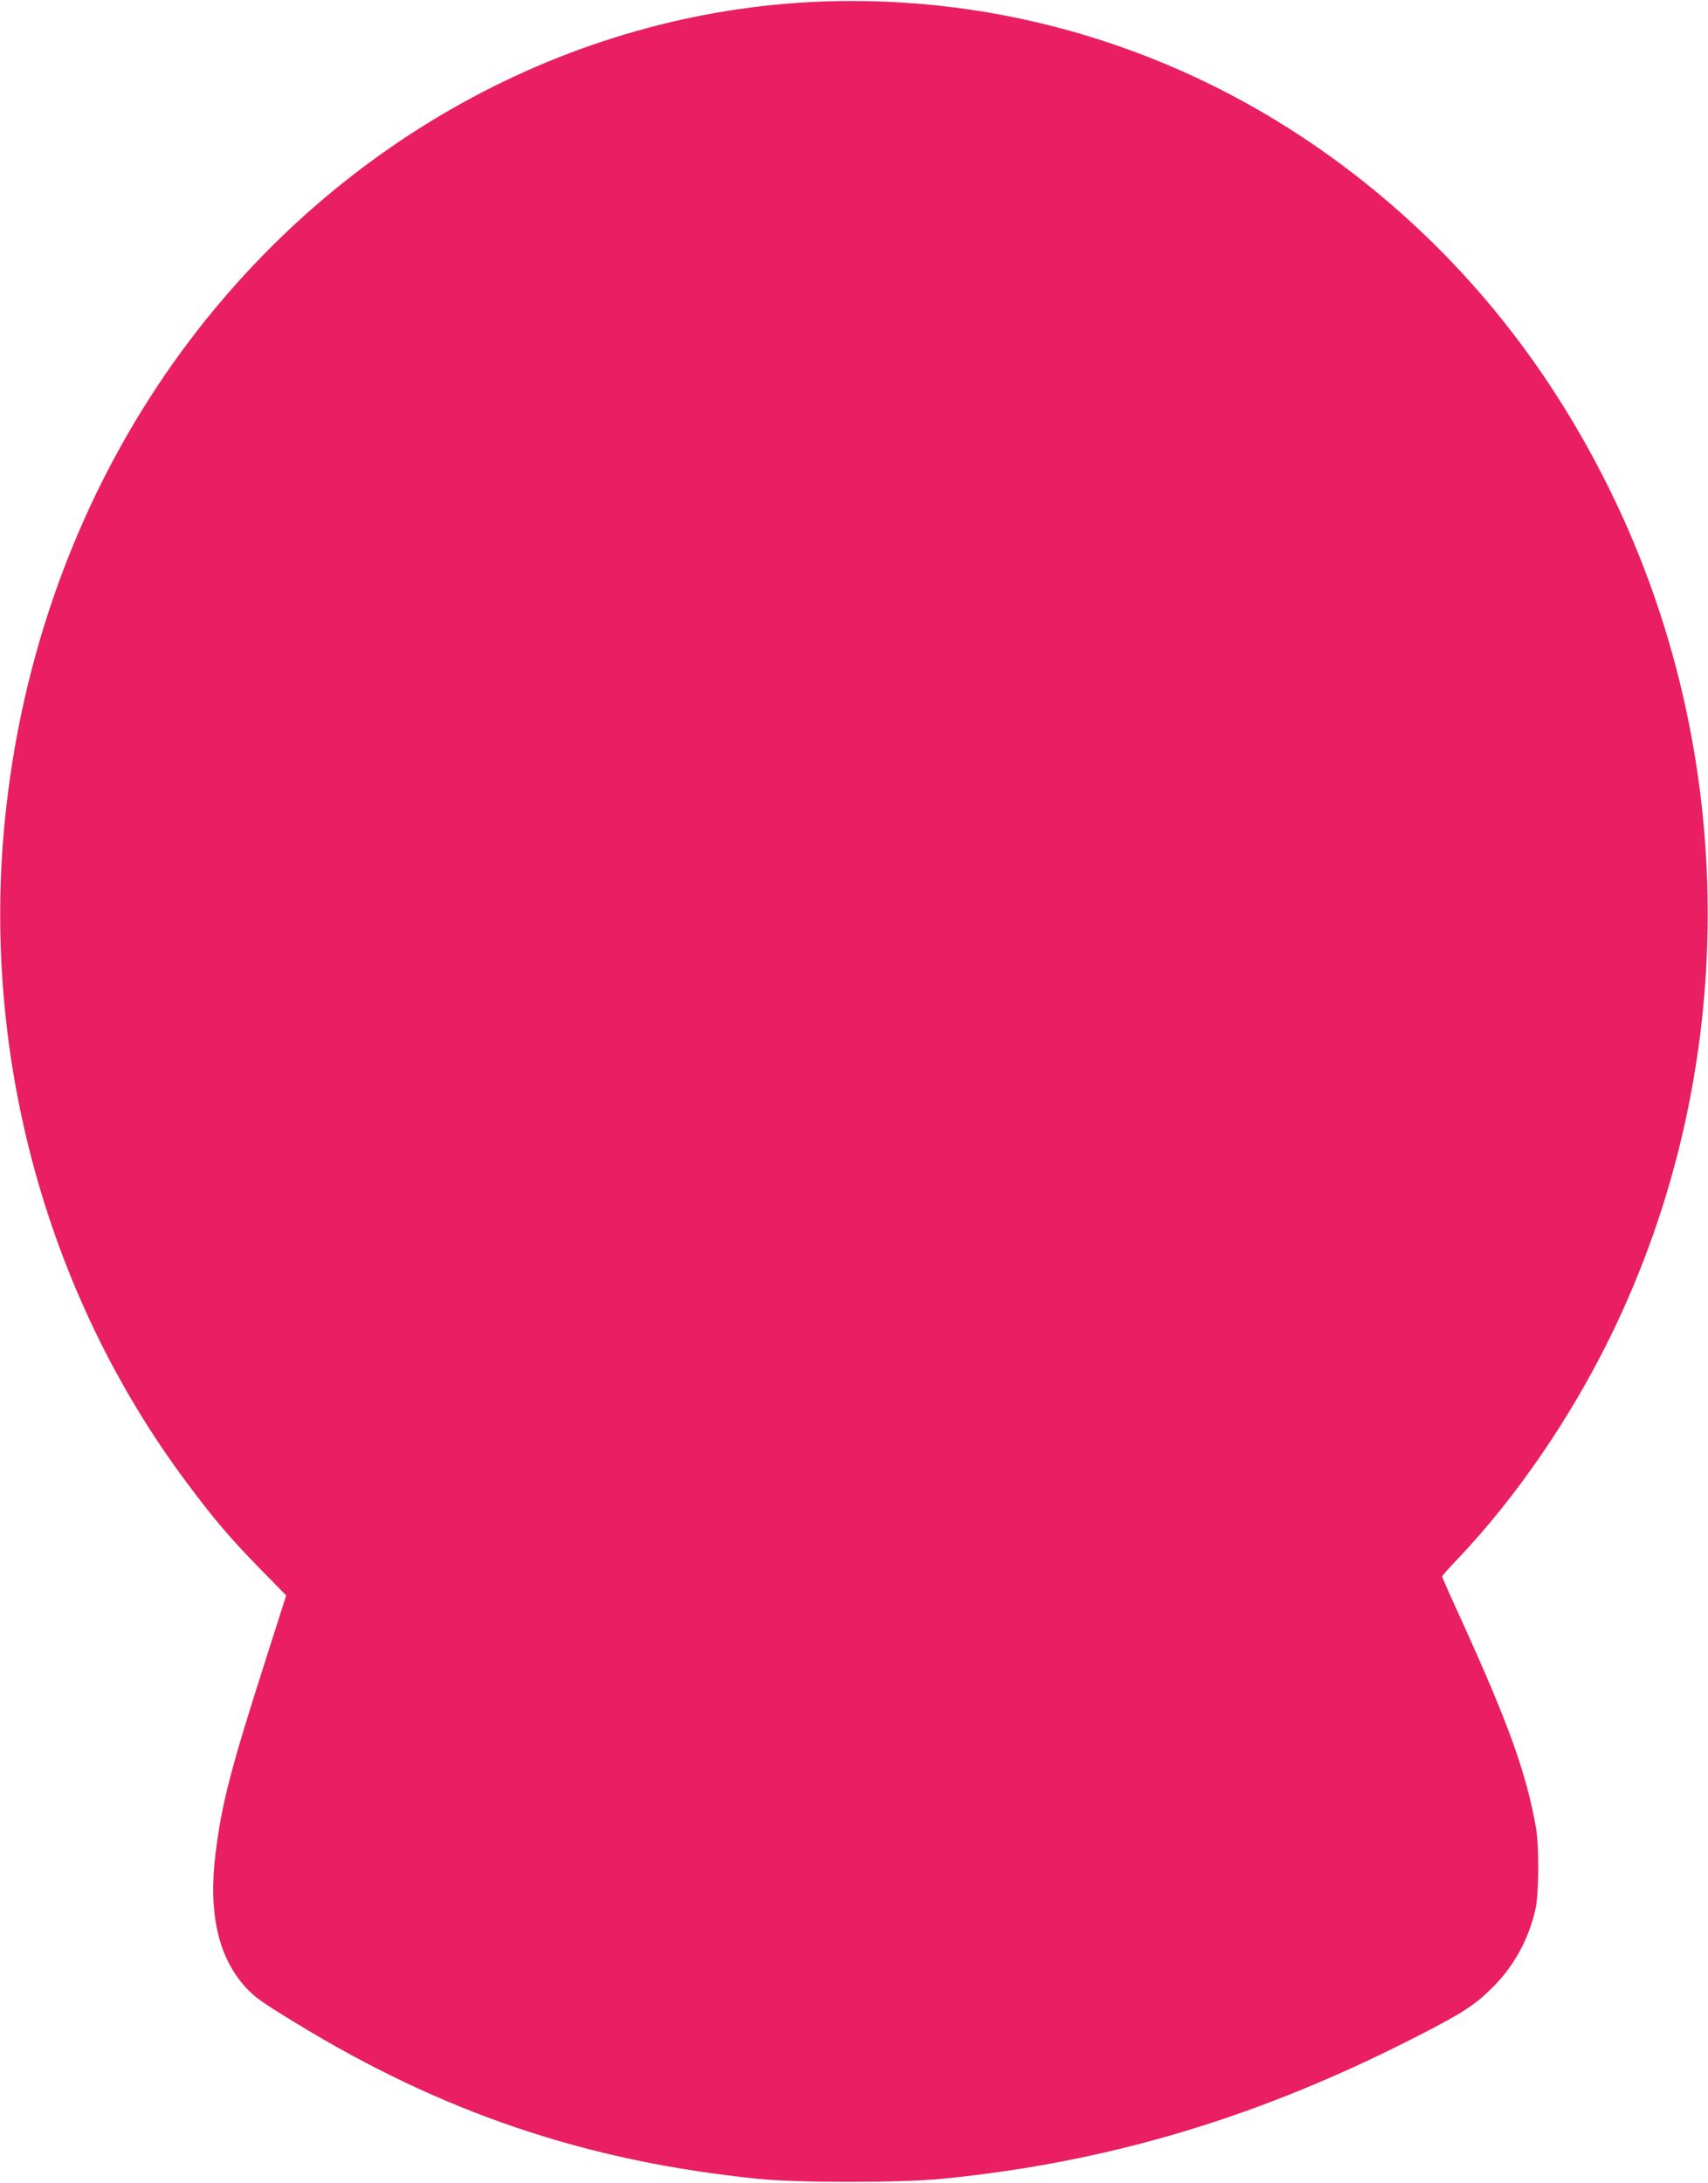
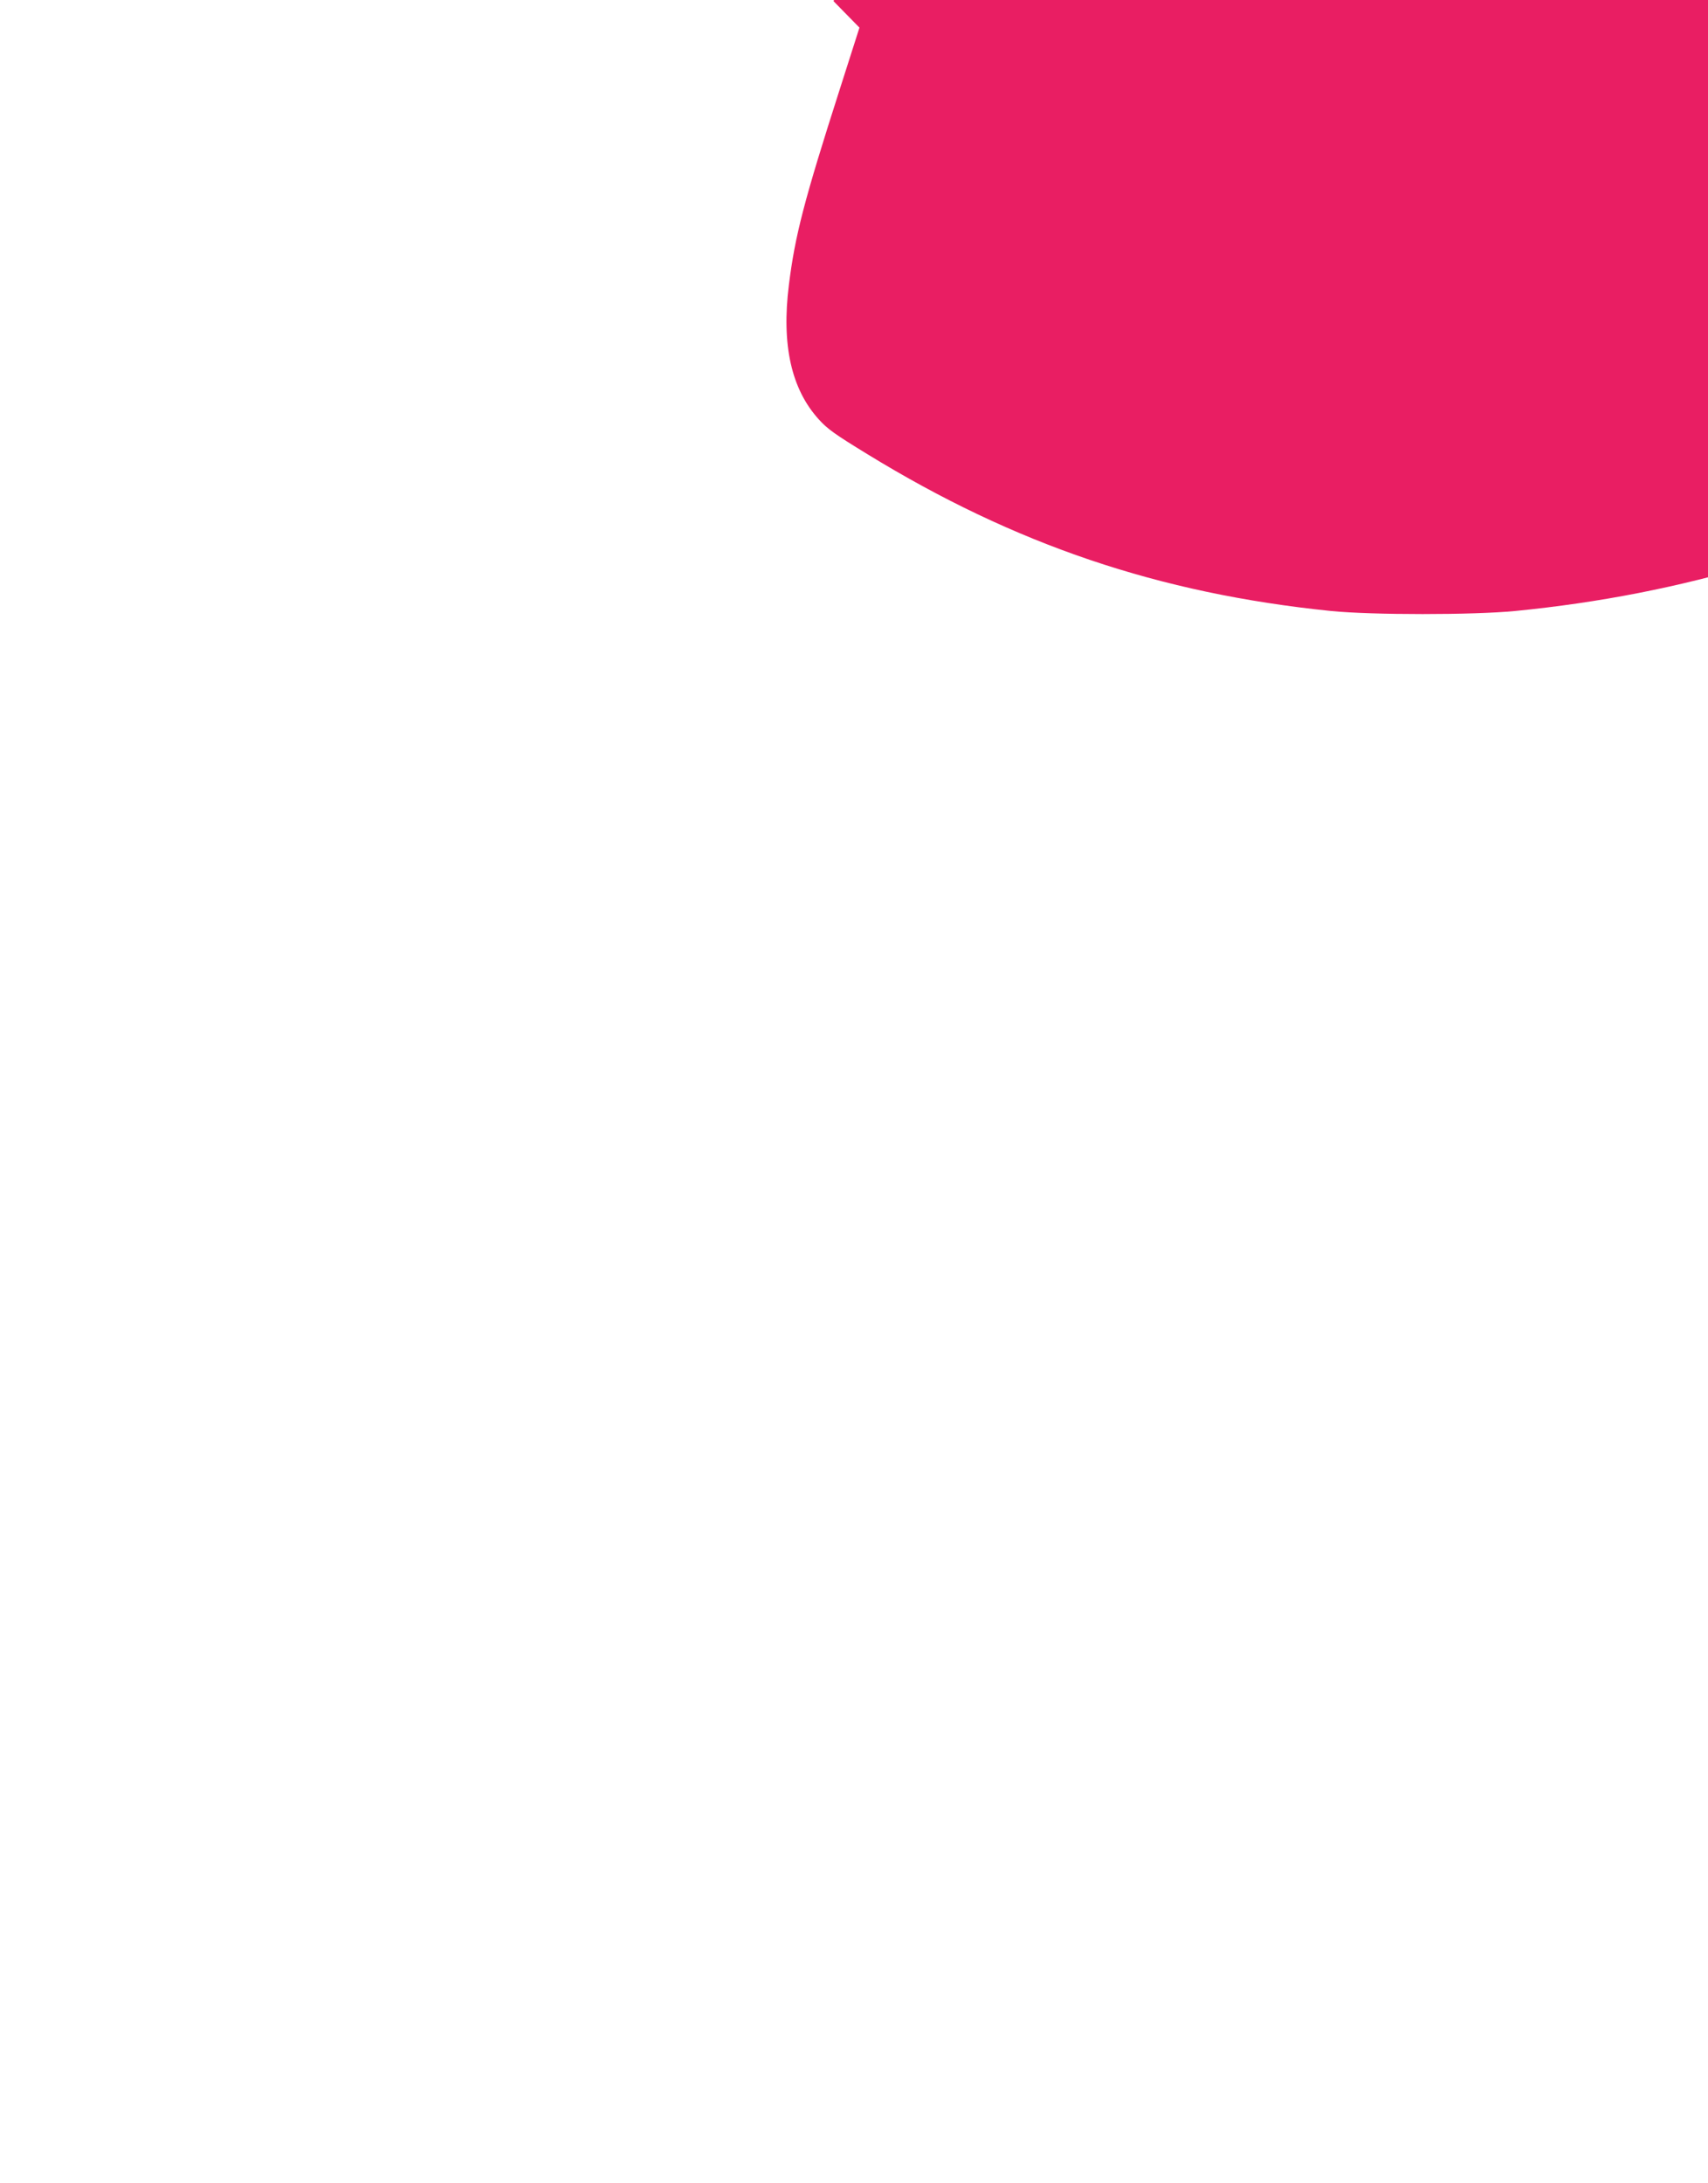
<svg xmlns="http://www.w3.org/2000/svg" version="1.0" width="1002pt" height="1280pt" viewBox="0 0 1002 1280" preserveAspectRatio="xMidYMid meet">
  <g transform="translate(0,1280) scale(0.1,-0.1)" fill="#e91e63" stroke="none">
-     <path d="M4890 12793 c-1482 -34 -2892 -788 -3817 -2043 -568 -771 -927 -1701 -1037 -2690 -158 -1407 226 -2840 1060 -3955 156 -210 255 -326 431 -506 l152 -155 -115 -360 c-210 -655 -263 -859 -299 -1149 -44 -351 14 -611 176 -789 51 -56 91 -85 284 -203 866 -531 1711 -817 2720 -920 236 -24 838 -24 1081 0 986 97 1874 365 2804 844 250 128 323 176 421 273 129 127 216 284 257 465 20 89 22 368 3 475 -56 319 -158 604 -431 1205 -66 144 -120 266 -120 270 0 4 43 53 96 108 336 354 652 813 887 1290 768 1559 767 3426 -3 4982 -377 762 -893 1390 -1548 1883 -874 659 -1923 999 -3002 975z" />
+     <path d="M4890 12793 l152 -155 -115 -360 c-210 -655 -263 -859 -299 -1149 -44 -351 14 -611 176 -789 51 -56 91 -85 284 -203 866 -531 1711 -817 2720 -920 236 -24 838 -24 1081 0 986 97 1874 365 2804 844 250 128 323 176 421 273 129 127 216 284 257 465 20 89 22 368 3 475 -56 319 -158 604 -431 1205 -66 144 -120 266 -120 270 0 4 43 53 96 108 336 354 652 813 887 1290 768 1559 767 3426 -3 4982 -377 762 -893 1390 -1548 1883 -874 659 -1923 999 -3002 975z" />
  </g>
</svg>